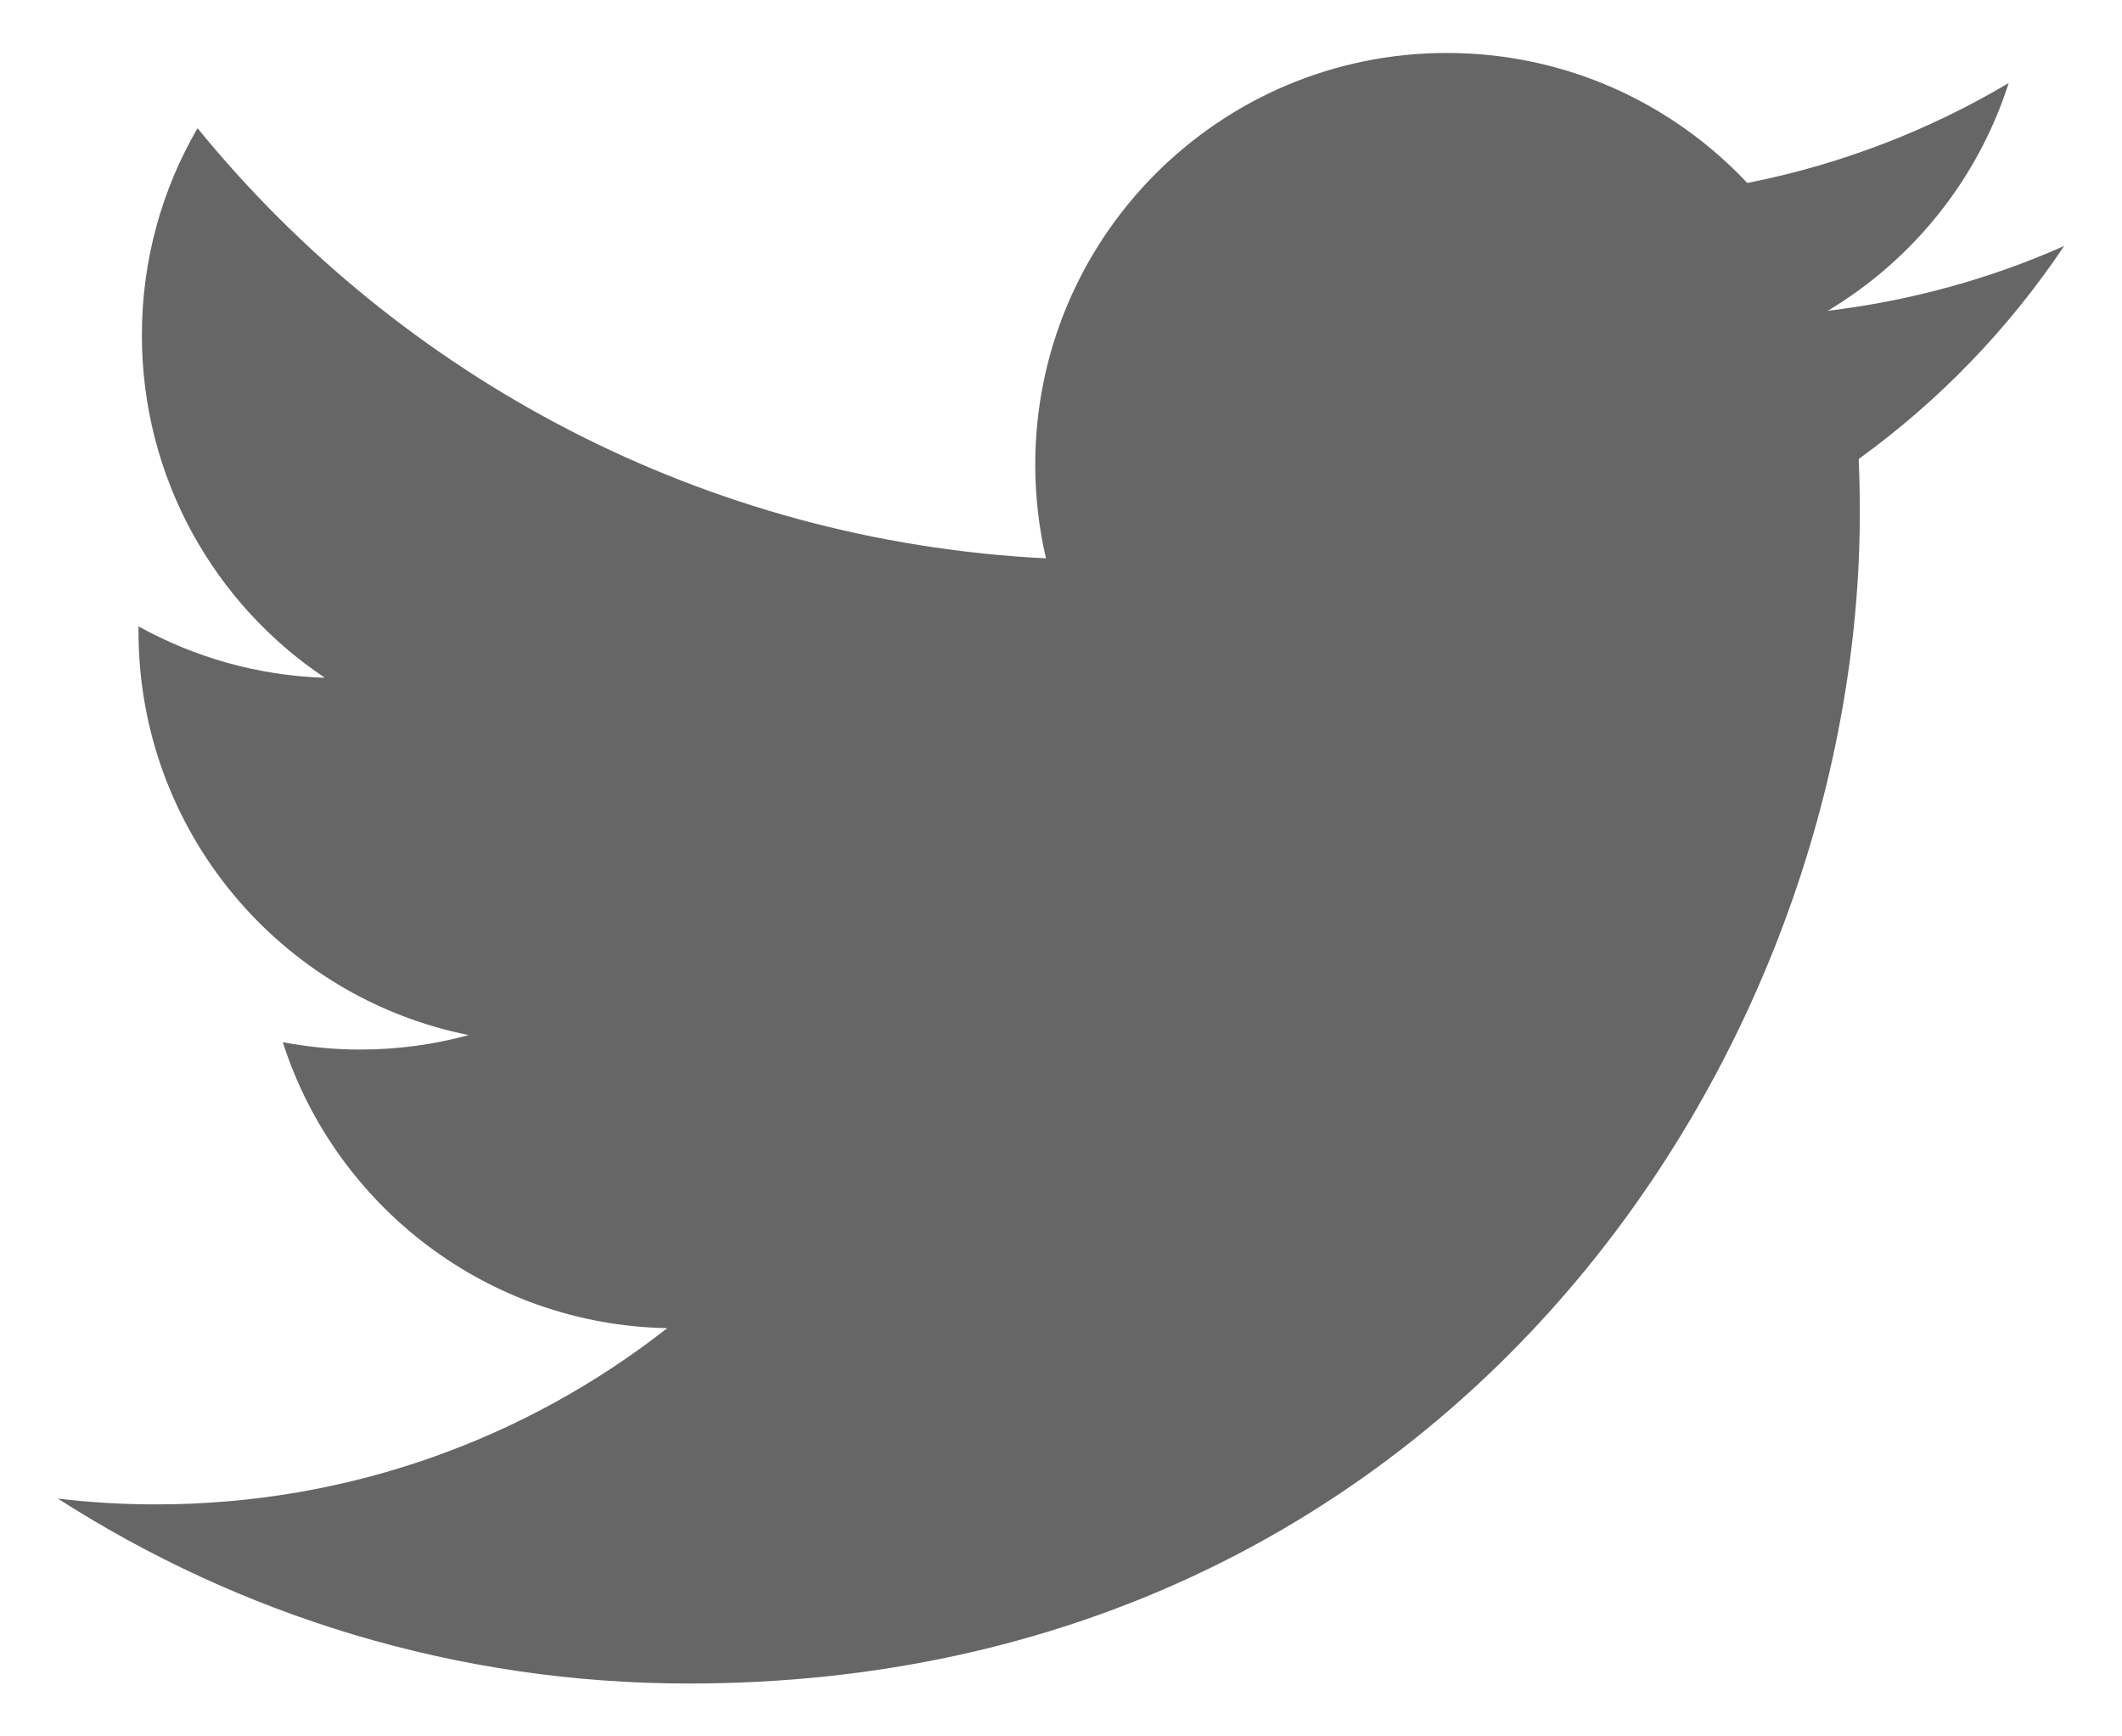
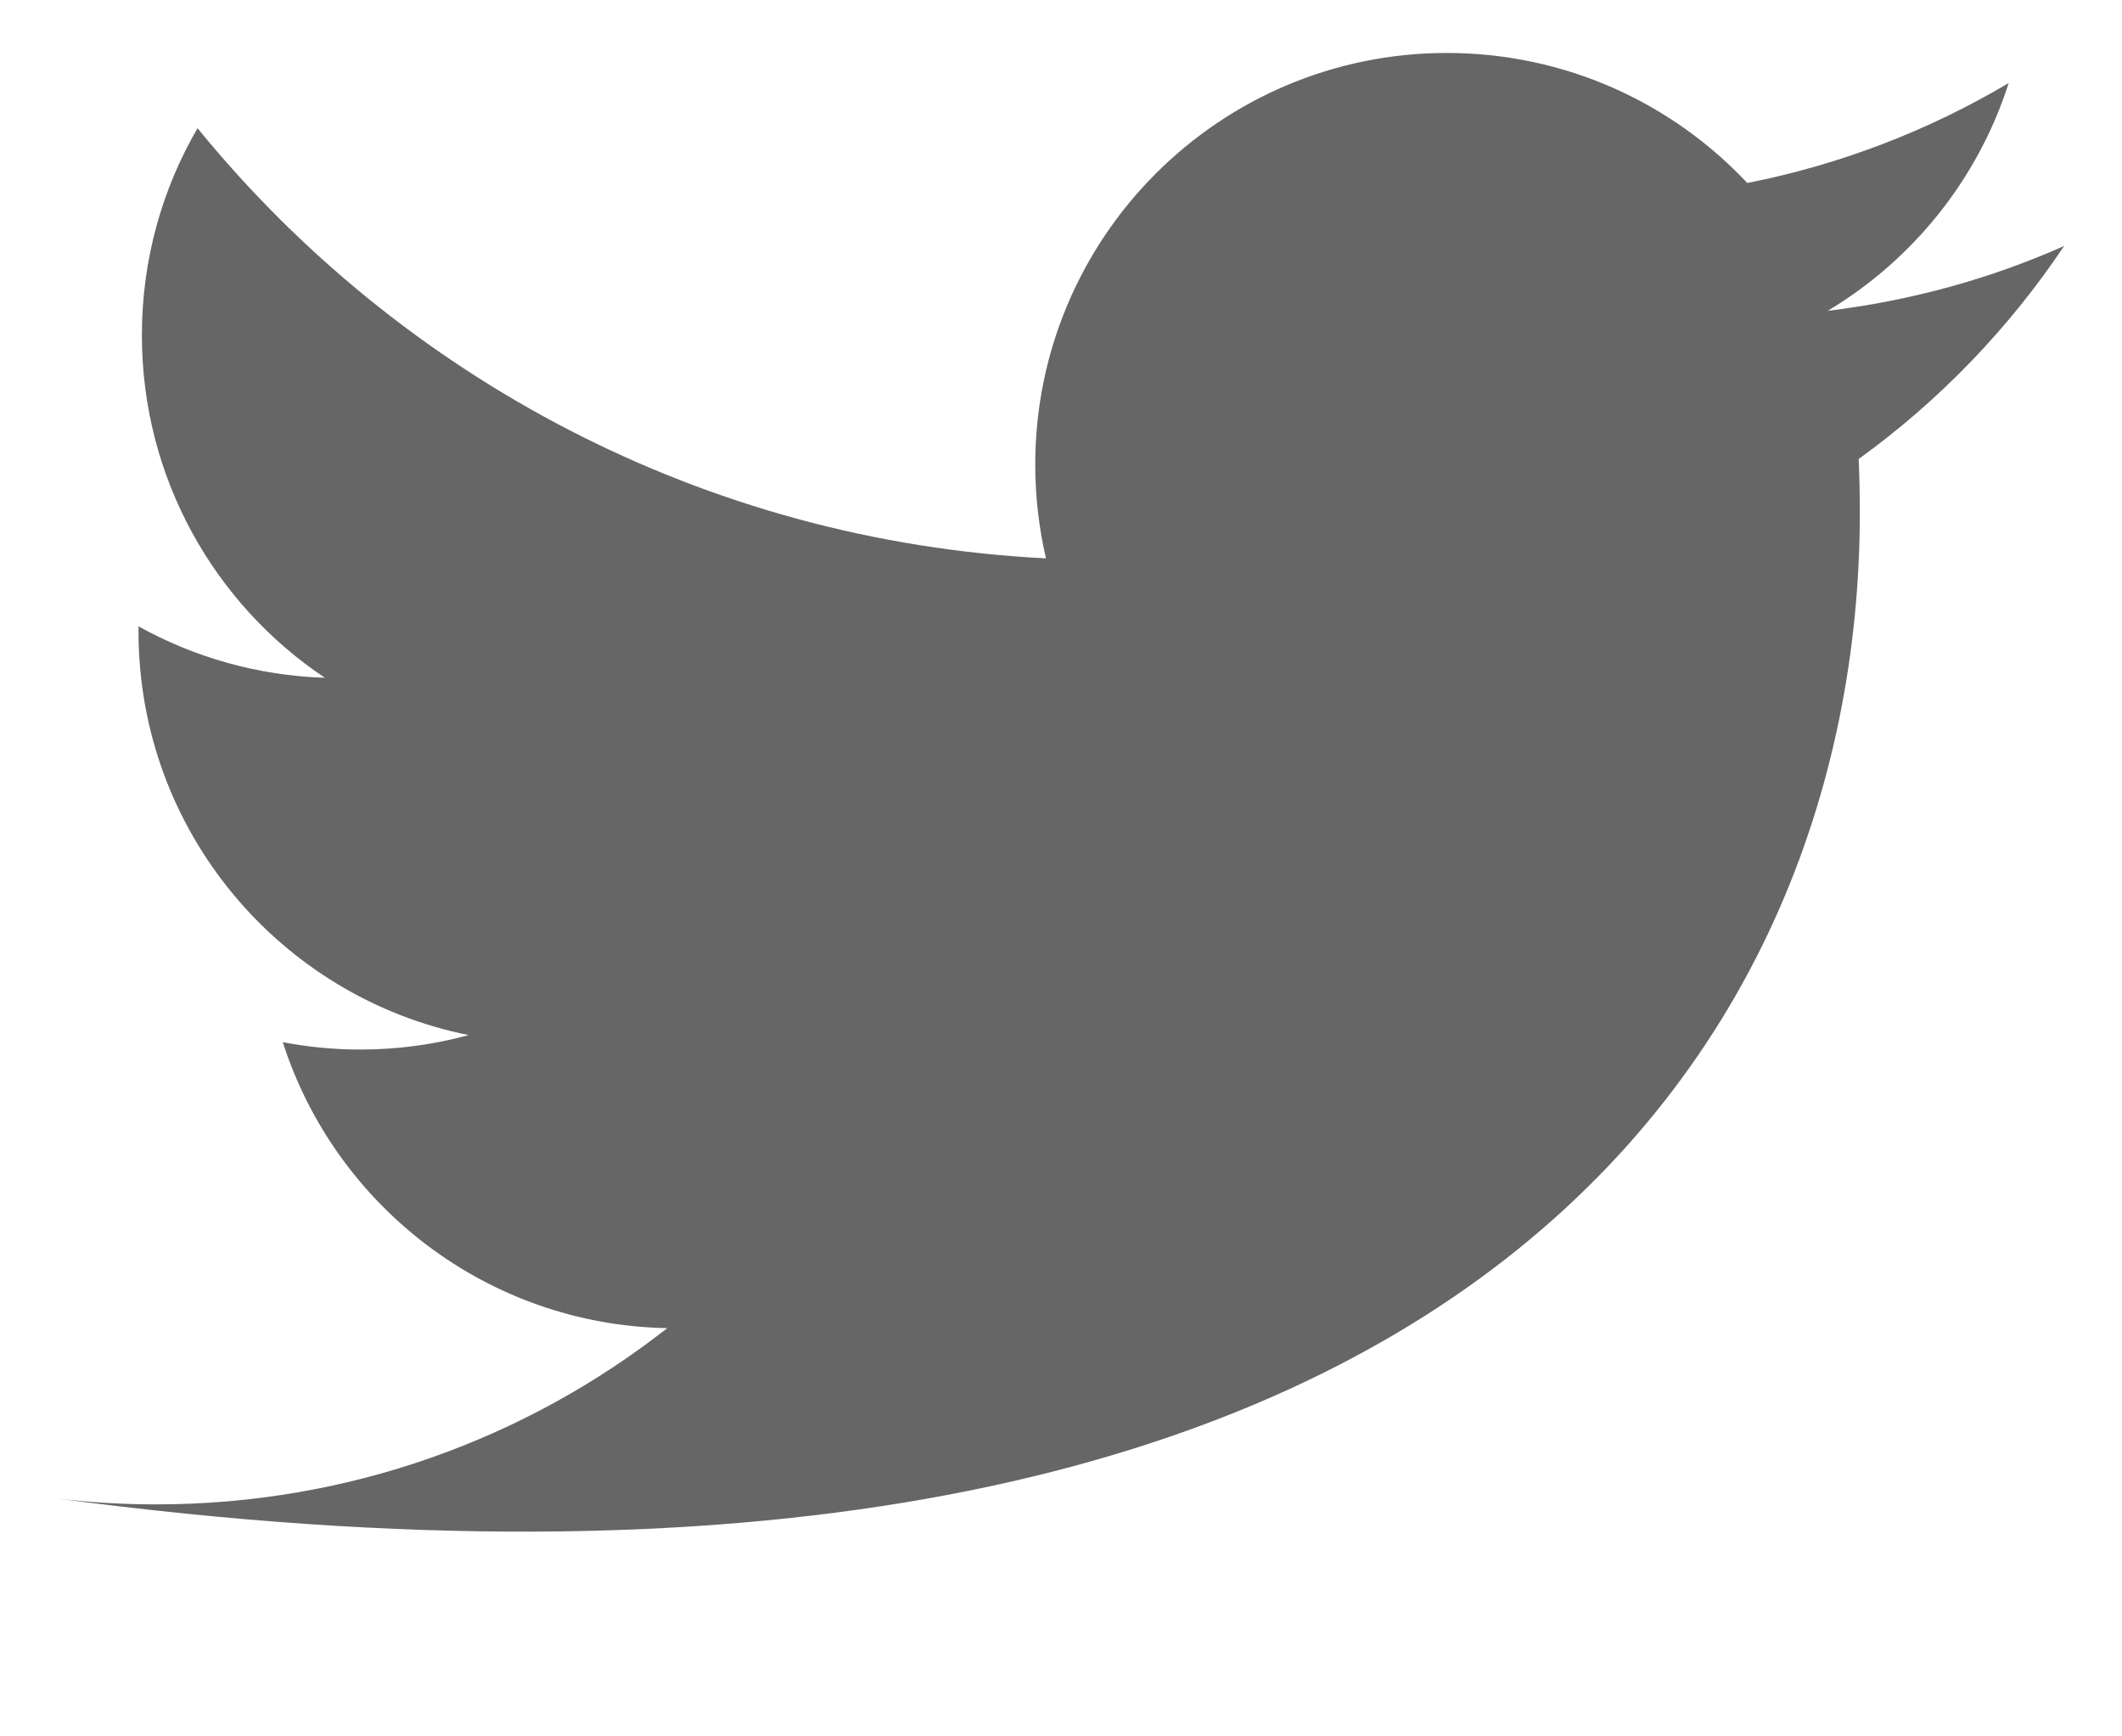
<svg xmlns="http://www.w3.org/2000/svg" width="22" height="18" viewBox="0 0 22 18" fill="none">
-   <path d="M21.4 2.55C20.635 2.89 19.812 3.118 18.949 3.222C19.831 2.694 20.507 1.858 20.825 0.861C20.001 1.35 19.088 1.705 18.115 1.897C17.336 1.067 16.228 0.549 15 0.549C12.644 0.549 10.733 2.46 10.733 4.816C10.733 5.15 10.772 5.477 10.844 5.788C7.297 5.61 4.153 3.911 2.048 1.329C1.681 1.959 1.471 2.692 1.471 3.475C1.471 4.955 2.224 6.262 3.368 7.026C2.669 7.004 2.011 6.812 1.436 6.493C1.436 6.511 1.436 6.528 1.436 6.546C1.436 8.614 2.906 10.339 4.859 10.73C4.501 10.828 4.124 10.88 3.734 10.88C3.46 10.88 3.192 10.853 2.932 10.804C3.475 12.499 5.051 13.734 6.918 13.768C5.458 14.913 3.618 15.595 1.618 15.595C1.274 15.595 0.934 15.575 0.6 15.535C2.488 16.746 4.731 17.452 7.141 17.452C14.991 17.452 19.282 10.95 19.282 5.31C19.282 5.126 19.278 4.942 19.27 4.758C20.104 4.156 20.828 3.405 21.4 2.55L21.4 2.55Z" fill="#666666" />
+   <path d="M21.4 2.55C20.635 2.89 19.812 3.118 18.949 3.222C19.831 2.694 20.507 1.858 20.825 0.861C20.001 1.35 19.088 1.705 18.115 1.897C17.336 1.067 16.228 0.549 15 0.549C12.644 0.549 10.733 2.46 10.733 4.816C10.733 5.15 10.772 5.477 10.844 5.788C7.297 5.61 4.153 3.911 2.048 1.329C1.681 1.959 1.471 2.692 1.471 3.475C1.471 4.955 2.224 6.262 3.368 7.026C2.669 7.004 2.011 6.812 1.436 6.493C1.436 6.511 1.436 6.528 1.436 6.546C1.436 8.614 2.906 10.339 4.859 10.73C4.501 10.828 4.124 10.88 3.734 10.88C3.46 10.88 3.192 10.853 2.932 10.804C3.475 12.499 5.051 13.734 6.918 13.768C5.458 14.913 3.618 15.595 1.618 15.595C1.274 15.595 0.934 15.575 0.6 15.535C14.991 17.452 19.282 10.95 19.282 5.31C19.282 5.126 19.278 4.942 19.27 4.758C20.104 4.156 20.828 3.405 21.4 2.55L21.4 2.55Z" fill="#666666" />
</svg>